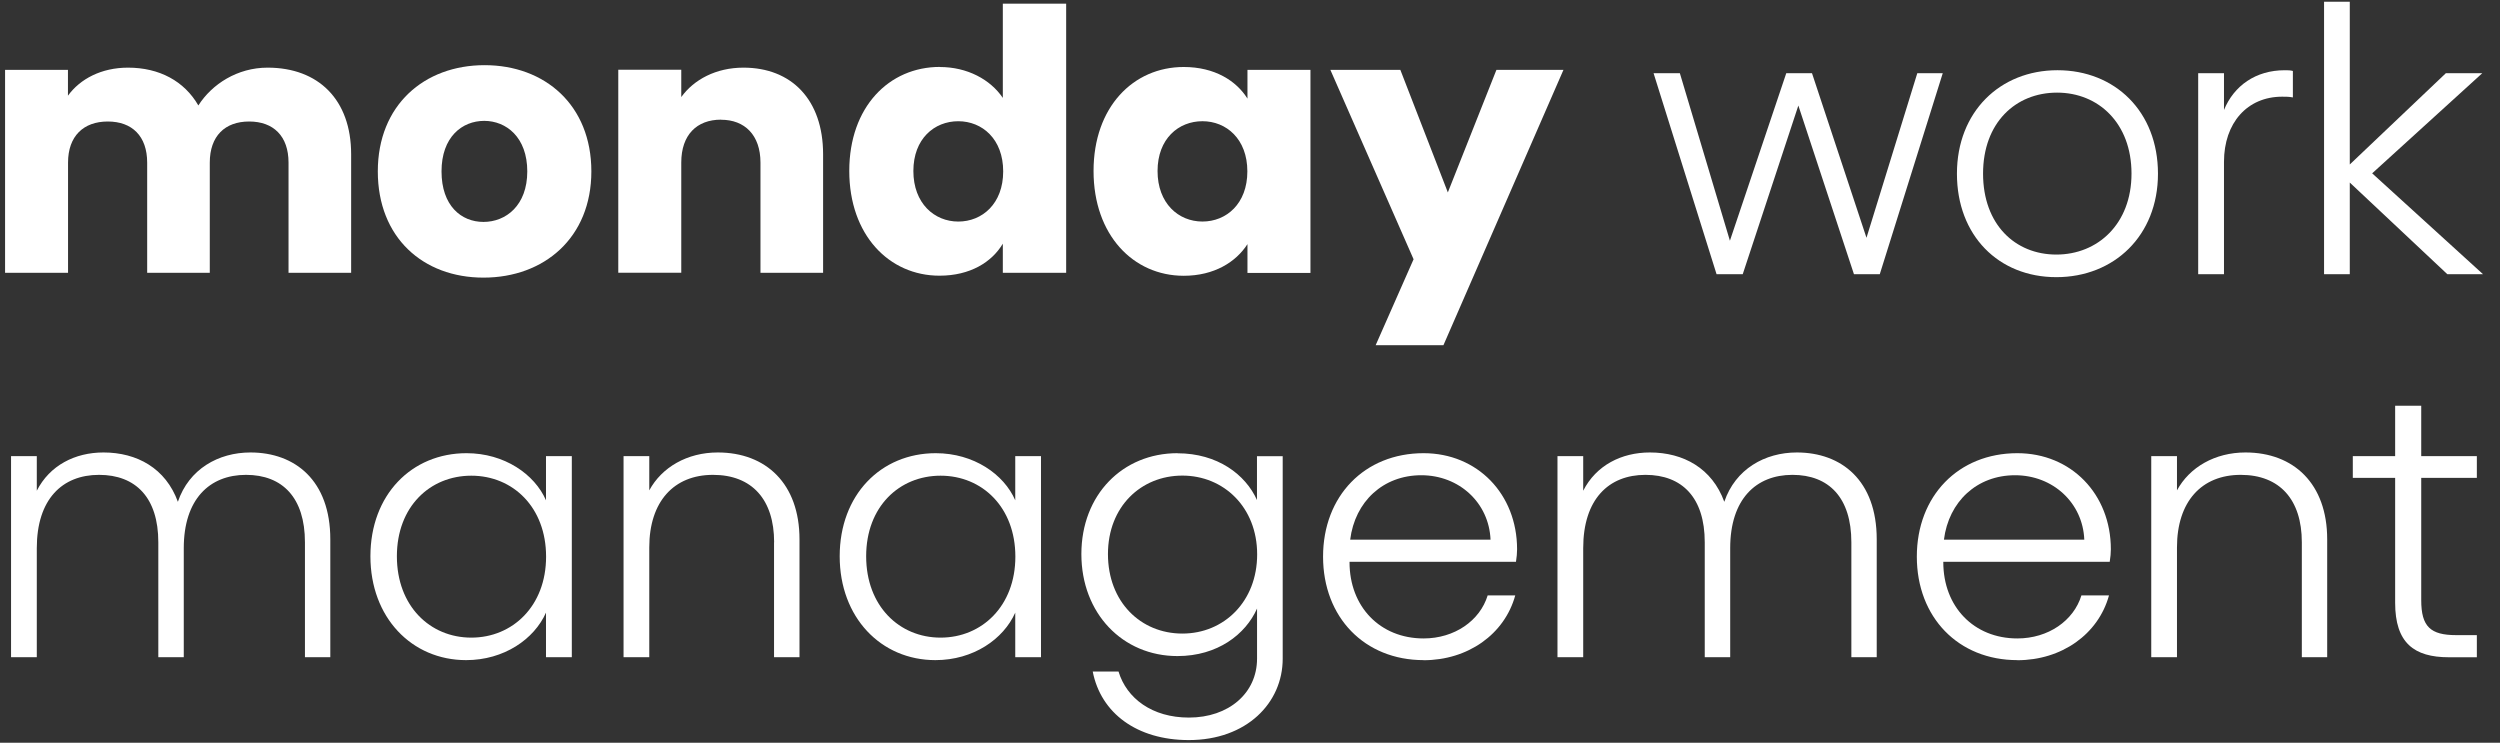
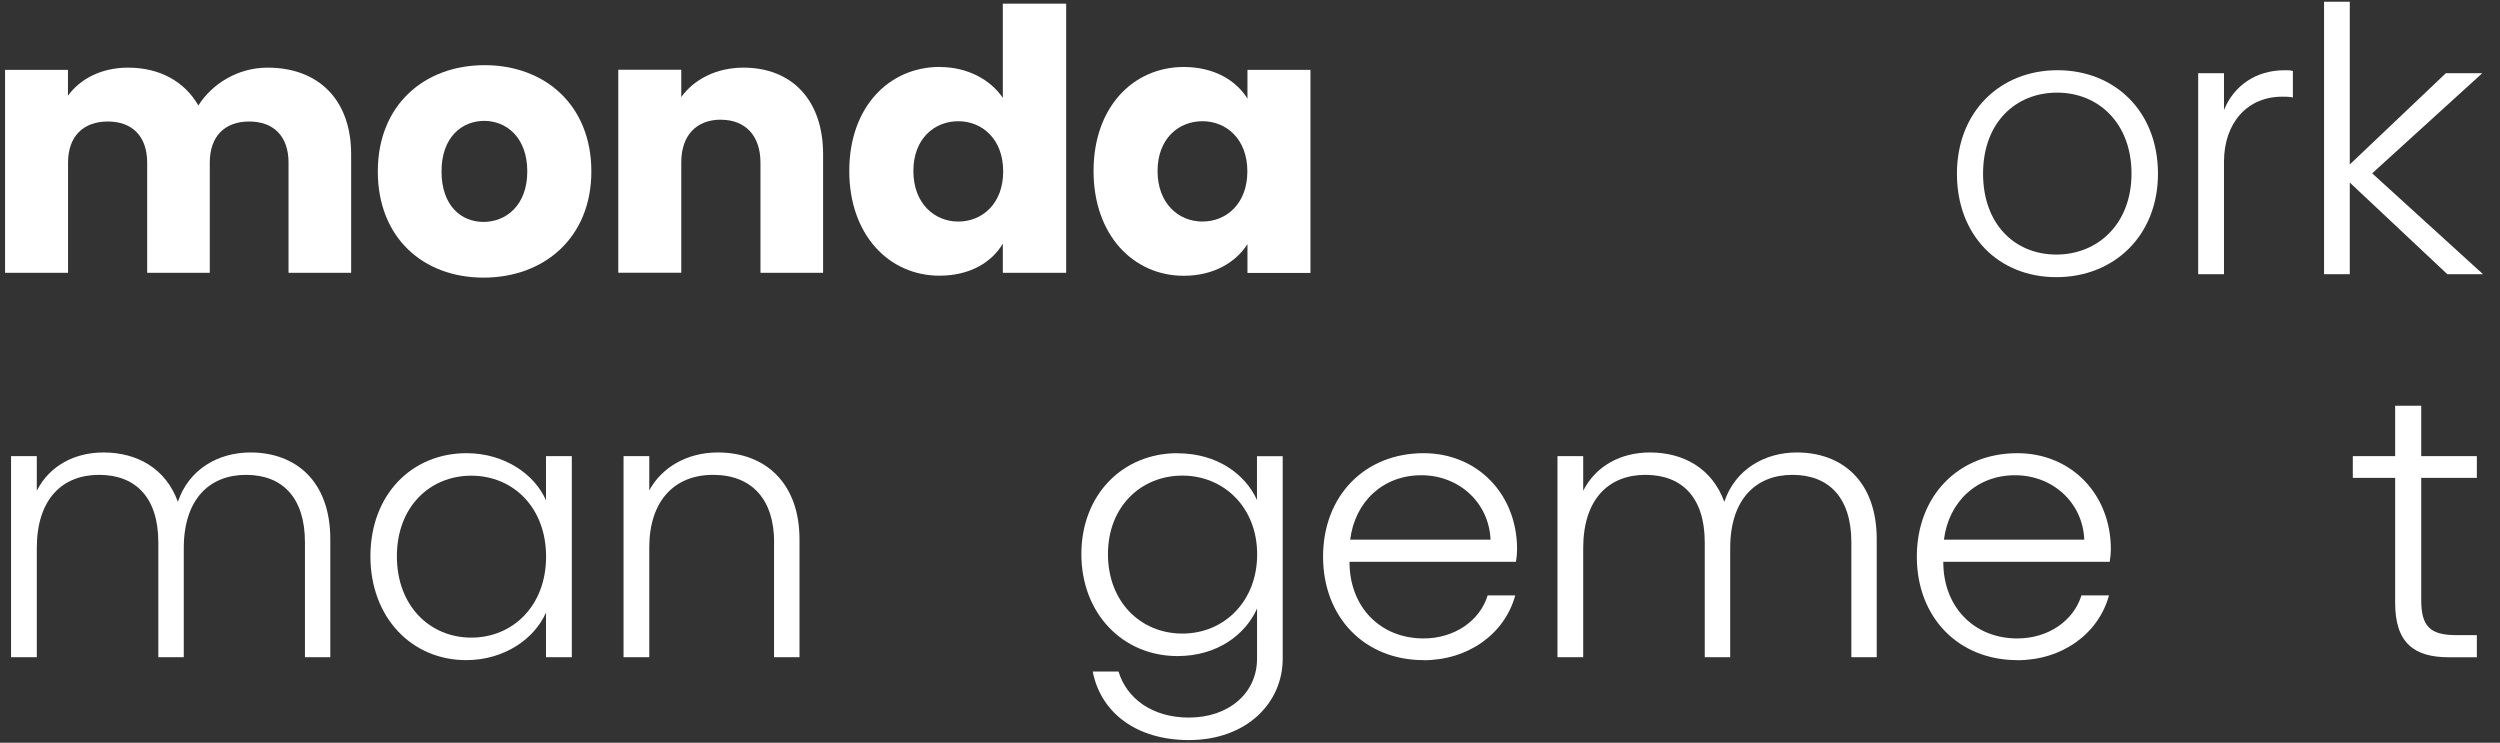
<svg xmlns="http://www.w3.org/2000/svg" width="138" height="41" viewBox="0 0 138 41" fill="none">
  <rect x="0" y="0" width="138" height="41" fill="#333333" stroke="none" />
  <path d="M132.212 22.395V25.179H129.875V26.38H132.212V33.272C132.212 35.487 133.251 36.281 135.18 36.281H136.722V35.059H135.582C134.162 35.059 133.652 34.591 133.652 33.13V26.38H136.722V25.179H133.652V22.395H132.207H132.212Z" fill="white" />
-   <path d="M127.061 29.933V36.276H128.461V29.77C128.461 26.701 126.613 24.976 123.951 24.976C122.266 24.976 120.861 25.79 120.169 27.068V25.179H118.749V36.276H120.169V30.218C120.169 27.678 121.533 26.212 123.687 26.212C125.839 26.212 127.061 27.577 127.061 29.933Z" fill="white" />
  <path fill-rule="evenodd" clip-rule="evenodd" d="M111.357 36.439C108.105 36.439 105.809 34.082 105.809 30.727C105.809 27.373 108.105 25.016 111.357 25.016C114.325 25.016 116.519 27.271 116.519 30.32C116.519 30.544 116.499 30.727 116.457 31.012H107.27V31.033C107.27 33.491 108.955 35.242 111.357 35.242C113.063 35.242 114.467 34.265 114.895 32.865H116.417C115.826 35.018 113.795 36.444 111.357 36.444V36.439ZM115.053 29.791C114.972 27.76 113.327 26.233 111.23 26.233C109.133 26.233 107.571 27.678 107.305 29.791H115.053Z" fill="white" />
  <path d="M85.973 25.179V36.276H87.393V30.259C87.393 27.556 88.798 26.212 90.829 26.212C92.86 26.212 94.102 27.475 94.102 29.933V36.276H95.507V30.259C95.507 27.556 96.927 26.212 98.943 26.212C100.959 26.212 102.195 27.475 102.195 29.933V36.276H103.595V29.77C103.595 26.518 101.645 24.976 99.186 24.976C97.421 24.976 95.792 25.892 95.181 27.699C94.509 25.851 92.927 24.976 91.073 24.976C89.505 24.976 88.105 25.688 87.393 27.088V25.179H85.973Z" fill="white" />
  <path fill-rule="evenodd" clip-rule="evenodd" d="M78.582 36.439C75.329 36.439 73.033 34.082 73.033 30.727C73.033 27.373 75.329 25.016 78.582 25.016C81.55 25.016 83.743 27.271 83.743 30.32C83.743 30.544 83.723 30.727 83.682 31.012H74.494V31.033C74.494 33.491 76.18 35.242 78.582 35.242C80.288 35.242 81.692 34.265 82.12 32.865H83.642C83.051 35.018 81.02 36.444 78.582 36.444V36.439ZM82.278 29.791C82.195 27.76 80.552 26.233 78.454 26.233C76.358 26.233 74.794 27.678 74.53 29.791H82.278Z" fill="white" />
  <path fill-rule="evenodd" clip-rule="evenodd" d="M64.997 25.016C61.968 25.016 59.692 27.312 59.692 30.585C59.692 33.858 61.968 36.215 64.997 36.215C67.211 36.215 68.758 35.013 69.389 33.593V36.357C69.389 38.266 67.821 39.61 65.628 39.61C63.597 39.61 62.191 38.551 61.743 37.07H60.319C60.767 39.365 62.757 40.852 65.622 40.852C68.815 40.852 70.805 38.8 70.805 36.362V25.184H69.385V27.602C68.754 26.197 67.211 25.021 64.991 25.021L64.997 25.016ZM61.159 30.585C61.159 27.963 62.986 26.253 65.267 26.253C67.547 26.253 69.395 27.999 69.395 30.6C69.395 33.201 67.567 34.973 65.267 34.973C62.966 34.973 61.159 33.227 61.159 30.585Z" fill="white" />
-   <path fill-rule="evenodd" clip-rule="evenodd" d="M46.351 30.707C46.351 27.312 48.626 25.016 51.654 25.016C53.747 25.016 55.417 26.177 56.042 27.617V25.179H57.463V36.276H56.042V33.817C55.391 35.283 53.727 36.439 51.635 36.439C48.626 36.439 46.351 34.082 46.351 30.707ZM51.92 26.258C49.645 26.258 47.812 27.963 47.812 30.707C47.812 33.451 49.639 35.197 51.92 35.197C54.2 35.197 56.048 33.451 56.048 30.727C56.048 28.004 54.22 26.258 51.92 26.258Z" fill="white" />
  <path d="M42.727 29.933V36.276H44.132V29.77C44.132 26.701 42.284 24.976 39.622 24.976C37.937 24.976 36.532 25.79 35.84 27.068V25.179H34.42V36.276H35.84V30.218C35.84 27.678 37.204 26.212 39.358 26.212C41.511 26.212 42.732 27.577 42.732 29.933H42.727Z" fill="white" />
  <path fill-rule="evenodd" clip-rule="evenodd" d="M20.447 30.707C20.447 27.312 22.722 25.016 25.751 25.016C27.843 25.016 29.512 26.177 30.139 27.617V25.179H31.564V36.276H30.139V33.817C29.487 35.283 27.822 36.439 25.73 36.439C22.722 36.439 20.447 34.082 20.447 30.707ZM26.015 26.258C23.74 26.258 21.908 27.963 21.908 30.707C21.908 33.451 23.735 35.197 26.015 35.197C28.296 35.197 30.144 33.451 30.144 30.727C30.144 28.004 28.316 26.258 26.015 26.258Z" fill="white" />
  <path d="M0.61 25.179V36.276H2.031V30.259C2.031 27.556 3.435 26.212 5.466 26.212C7.497 26.212 8.739 27.475 8.739 29.933V36.276H10.144V30.259C10.144 27.556 11.565 26.212 13.58 26.212C15.596 26.212 16.833 27.475 16.833 29.933V36.276H18.233V29.77C18.233 26.518 16.283 24.976 13.825 24.976C12.058 24.976 10.429 25.892 9.819 27.699C9.147 25.851 7.564 24.976 5.711 24.976C4.143 24.976 2.743 25.688 2.031 27.088V25.179H0.61Z" fill="white" />
  <path d="M128.288 15.136V0.095H129.708V9.079L135.012 4.04H137.022L130.944 9.568L137.063 15.136H135.093L129.708 10.077V15.136H128.288Z" fill="white" />
  <path d="M121.34 15.136H122.764V8.936C122.764 6.783 124.048 5.337 125.977 5.337C126.18 5.337 126.363 5.337 126.567 5.378V3.917C126.424 3.877 126.282 3.877 126.119 3.877C124.515 3.877 123.314 4.732 122.764 6.07V4.039H121.34V15.136Z" fill="white" />
  <path fill-rule="evenodd" clip-rule="evenodd" d="M119.12 9.588C119.12 13.003 116.702 15.299 113.511 15.299C110.319 15.299 108.023 13.003 108.023 9.588C108.023 6.172 110.401 3.876 113.572 3.876C116.743 3.876 119.12 6.152 119.12 9.588ZM113.551 5.113C111.256 5.113 109.465 6.778 109.465 9.583C109.465 12.387 111.23 14.052 113.511 14.052C115.791 14.052 117.659 12.367 117.659 9.583C117.659 6.798 115.832 5.113 113.551 5.113Z" fill="white" />
-   <path d="M91.277 4.04L94.754 15.136H96.199L99.269 5.826L102.338 15.136H103.764L107.24 4.04H105.835L103.03 13.126L100.022 4.04H98.602L95.491 13.288L92.728 4.04H91.277Z" fill="white" />
  <path fill-rule="evenodd" clip-rule="evenodd" d="M51.879 3.699C53.386 3.699 54.663 4.381 55.356 5.404V0.202H58.852V15.06H55.356V13.451C54.745 14.475 53.549 15.218 51.859 15.218C49.074 15.218 46.88 12.968 46.88 9.435C46.88 5.903 49.074 3.694 51.879 3.694V3.699ZM50.418 9.44C50.418 11.227 51.579 12.23 52.897 12.23C54.216 12.23 55.376 11.247 55.376 9.461C55.376 7.674 54.216 6.692 52.897 6.692C51.579 6.692 50.418 7.654 50.418 9.44Z" fill="white" />
  <path fill-rule="evenodd" clip-rule="evenodd" d="M68.86 5.444C68.249 4.462 67.052 3.698 65.342 3.698C62.558 3.698 60.364 5.907 60.364 9.44C60.364 12.973 62.558 15.223 65.342 15.223C67.028 15.223 68.229 14.459 68.86 13.476V15.065H72.337V3.856H68.86V5.444ZM66.375 12.229C65.052 12.229 63.897 11.227 63.897 9.44C63.897 7.653 65.058 6.691 66.375 6.691C67.694 6.691 68.854 7.674 68.854 9.46C68.854 11.247 67.694 12.229 66.375 12.229Z" fill="white" />
-   <path d="M78.027 14.317L75.936 19.056H79.677L86.303 3.856H82.603L79.921 10.621L77.299 3.856H73.436L78.032 14.317H78.027Z" fill="white" />
  <path d="M39.805 6.61C41.108 6.61 41.978 7.455 41.978 8.977V15.06H45.435V8.514C45.435 5.501 43.689 3.734 41.042 3.734C39.52 3.734 38.298 4.396 37.606 5.358V3.851H34.129V15.055H37.606V8.972C37.606 7.445 38.461 6.605 39.8 6.605L39.805 6.61Z" fill="white" />
  <path fill-rule="evenodd" clip-rule="evenodd" d="M26.688 15.325C23.354 15.325 20.855 13.116 20.855 9.461C20.855 5.806 23.415 3.597 26.749 3.597C30.083 3.597 32.643 5.806 32.643 9.461C32.643 13.116 30.042 15.325 26.688 15.325ZM24.372 9.461C24.372 11.349 25.451 12.25 26.688 12.25C27.925 12.25 29.106 11.344 29.106 9.461C29.106 7.578 27.945 6.672 26.729 6.672C25.512 6.672 24.372 7.557 24.372 9.461Z" fill="white" />
  <path d="M3.756 3.857H0.28V15.06H3.756V8.977C3.756 7.511 4.611 6.707 5.95 6.707C7.289 6.707 8.124 7.511 8.124 8.977V15.06H11.58V8.977C11.58 7.511 12.415 6.707 13.754 6.707C15.092 6.707 15.927 7.511 15.927 8.977V15.06H19.383V8.514C19.383 5.501 17.576 3.734 14.771 3.734C13.107 3.734 11.702 4.64 10.949 5.821C10.175 4.478 8.796 3.734 7.065 3.734C5.599 3.734 4.423 4.355 3.751 5.282V3.857H3.756Z" fill="white" />
</svg>